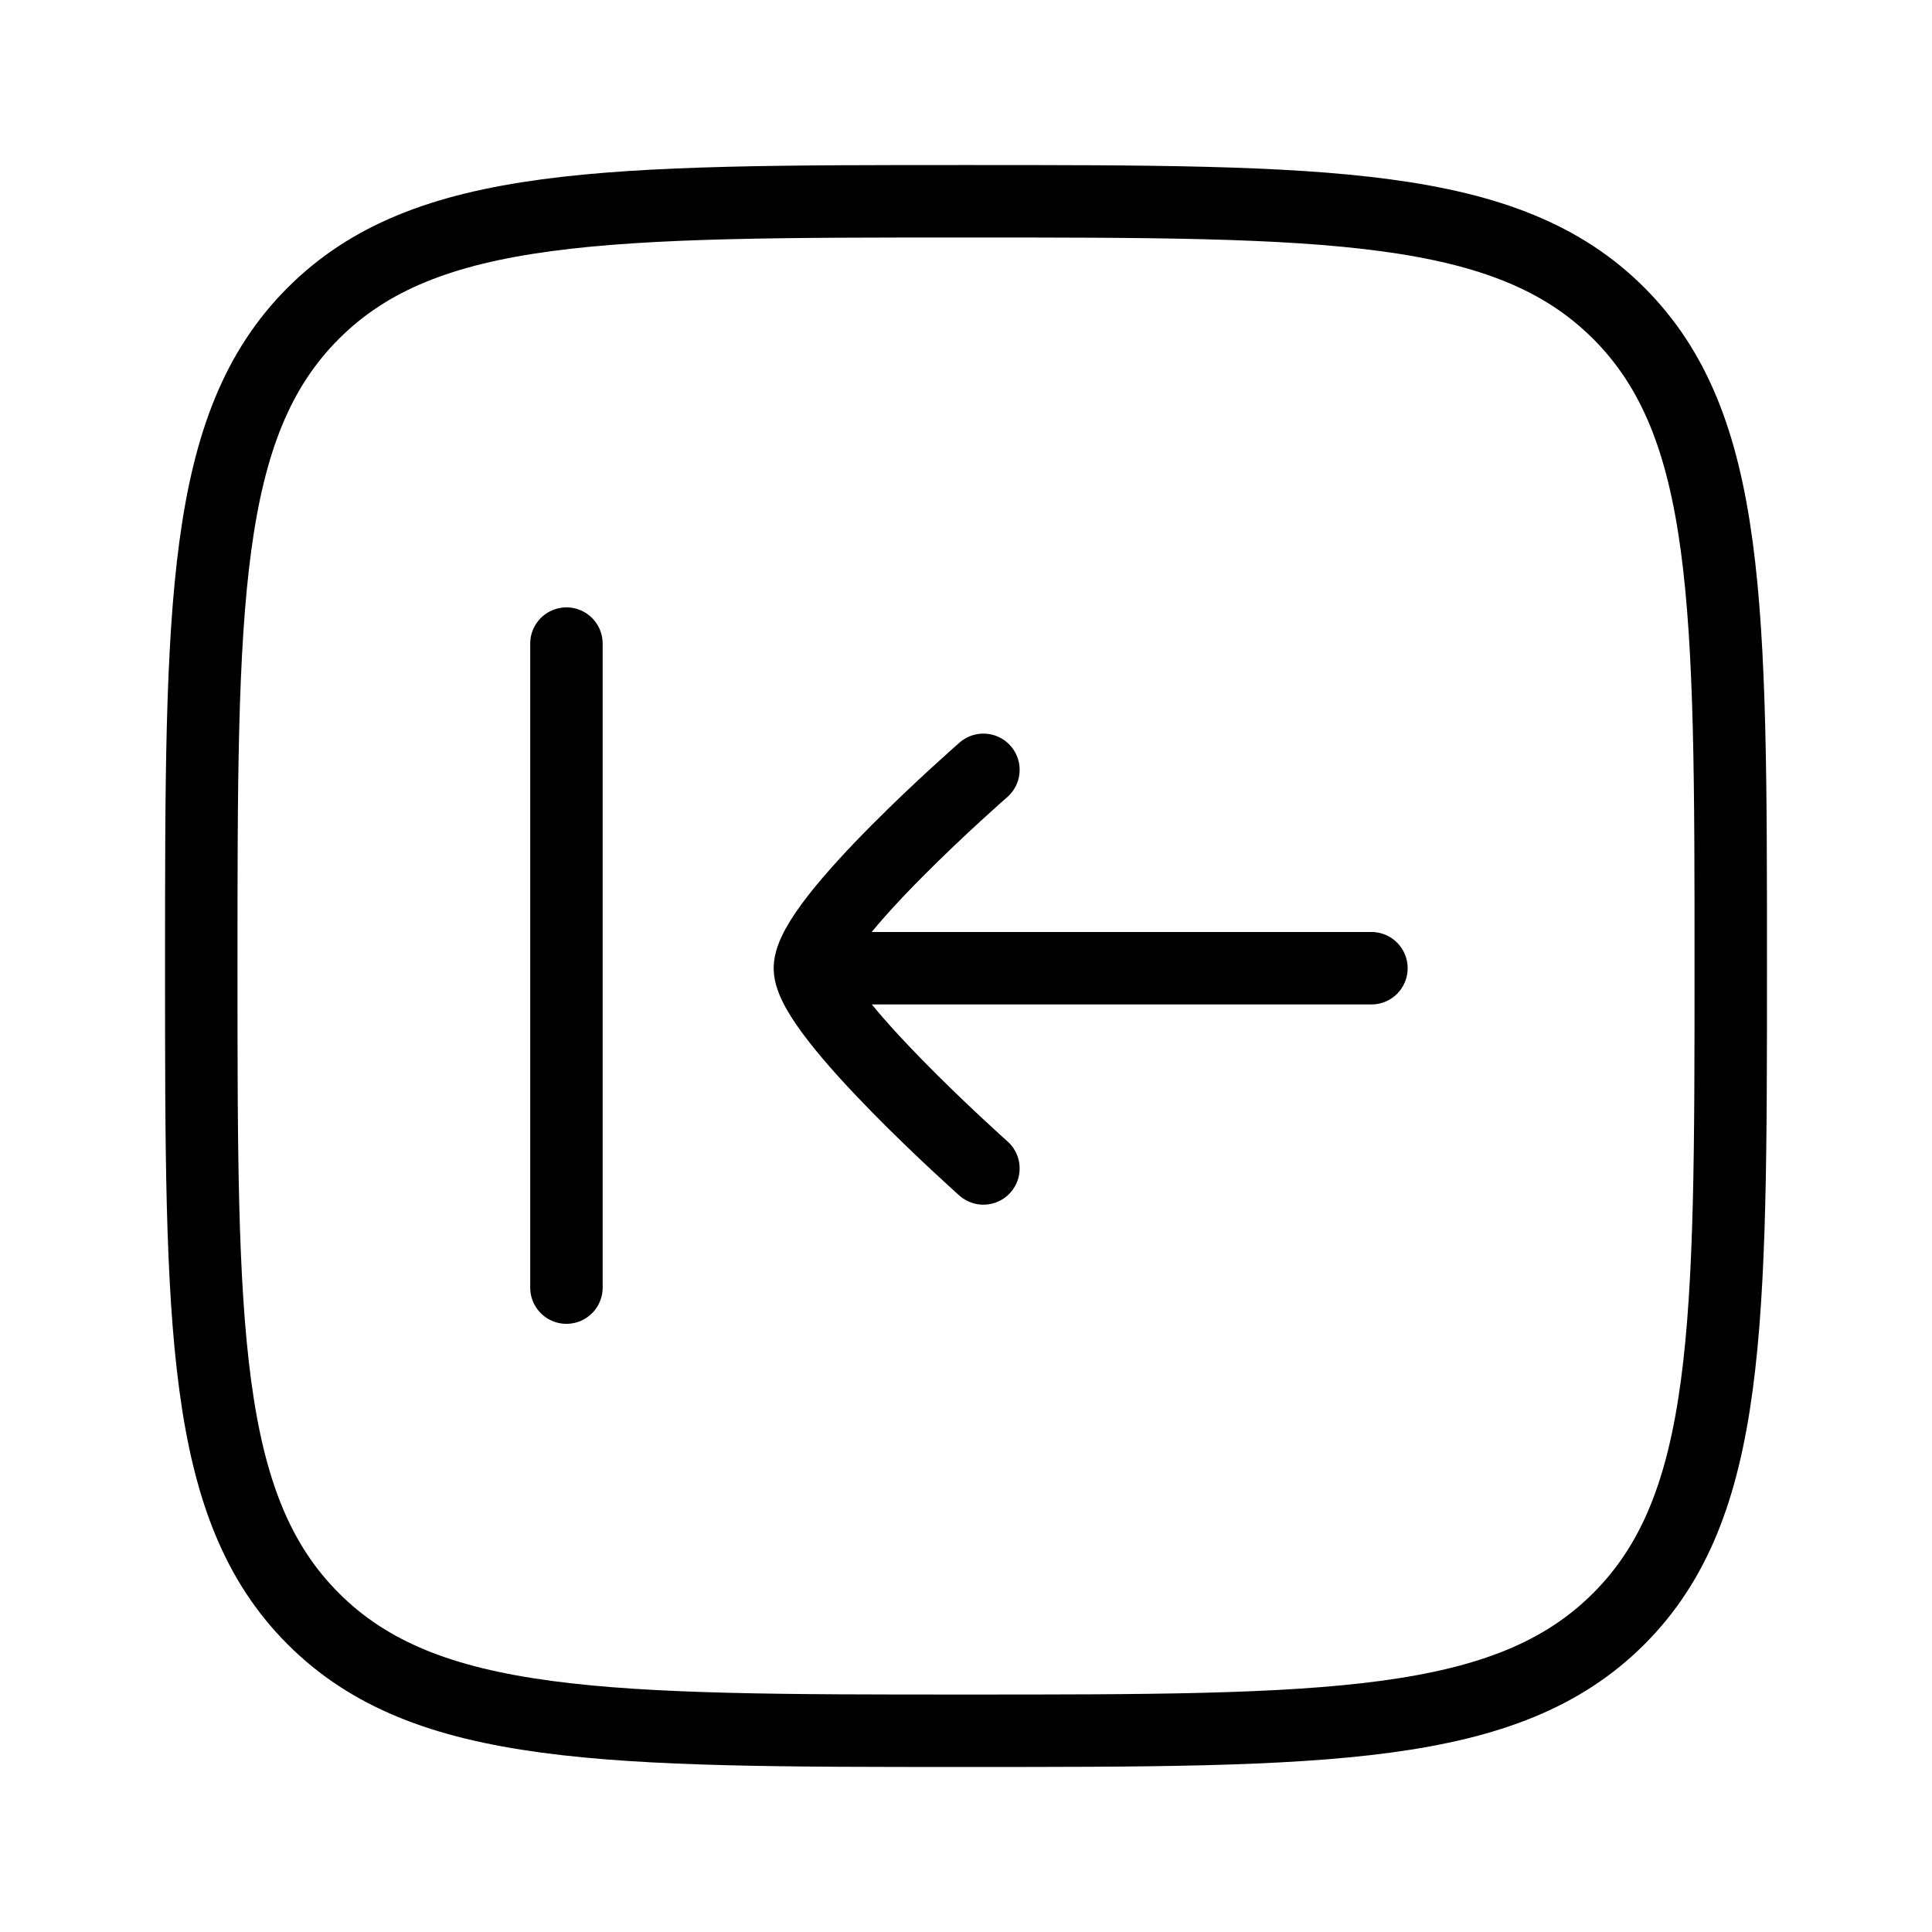
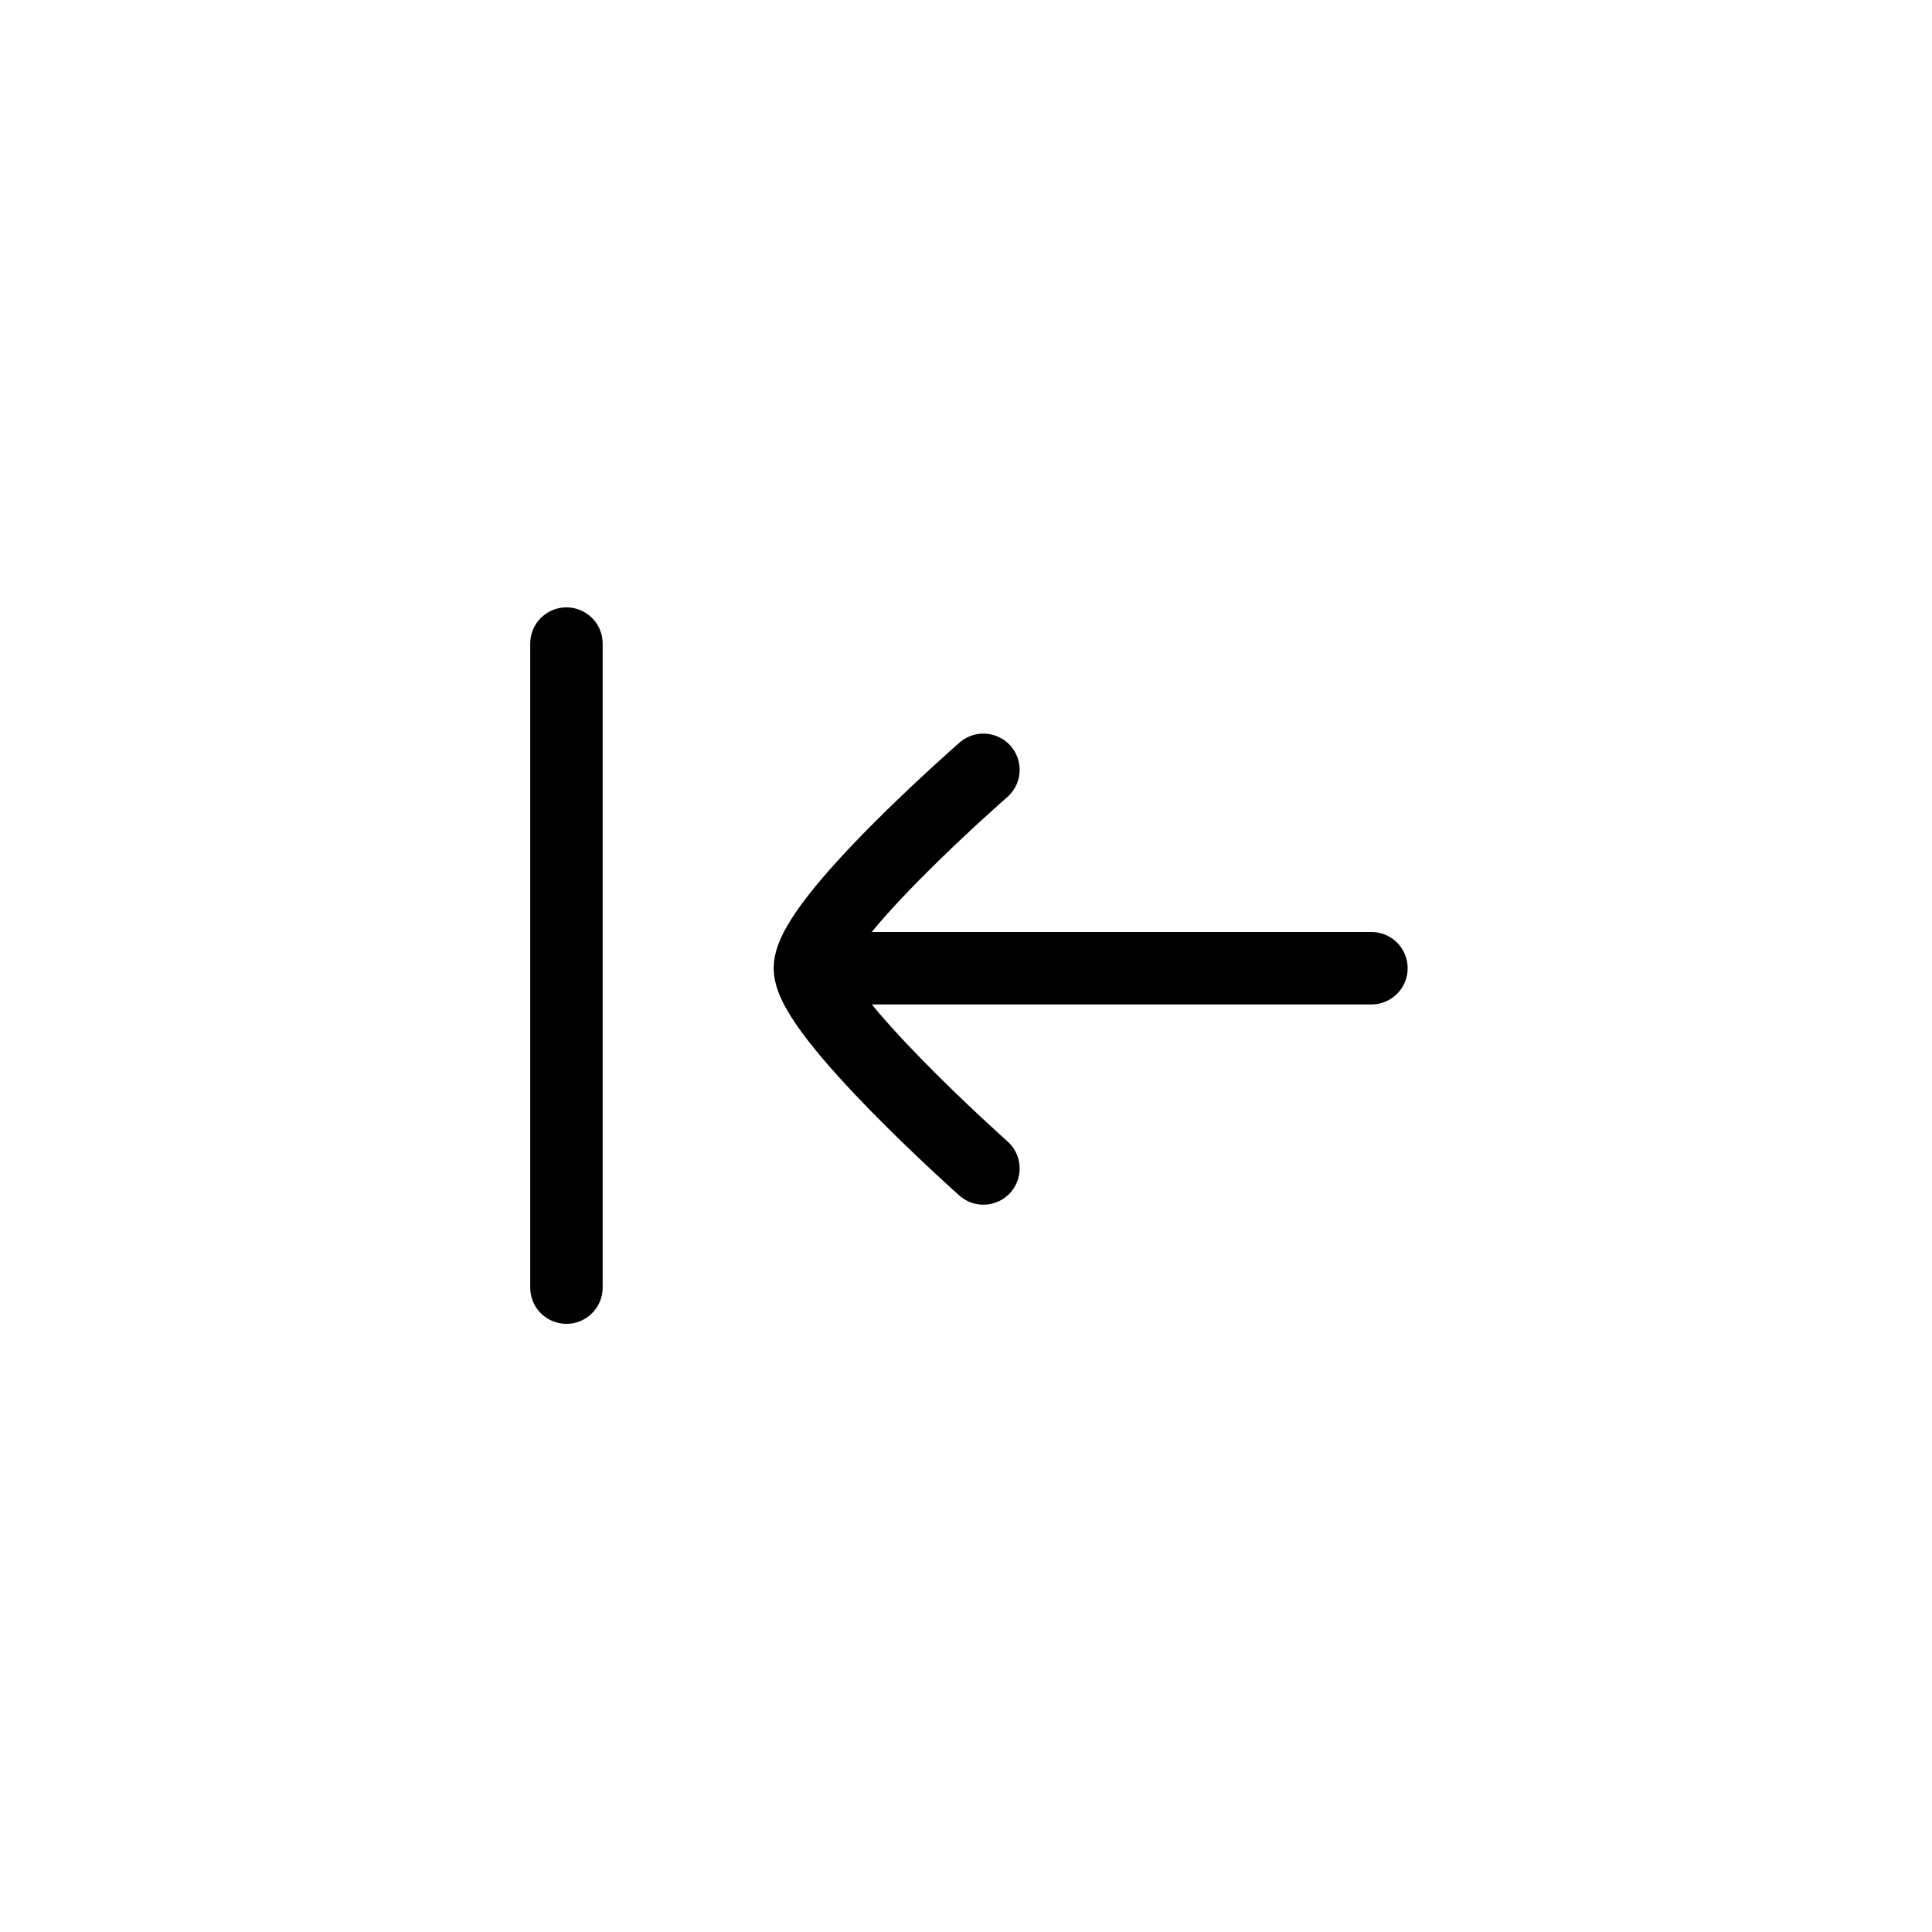
<svg xmlns="http://www.w3.org/2000/svg" width="80" height="80" viewBox="0 0 80 80" fill="none">
  <g id="login-square-02-stroke-rounded">
-     <path id="Vector" d="M8.334 40C8.334 25.072 8.334 17.608 12.972 12.971C17.609 8.334 25.073 8.334 40.001 8.334C54.928 8.334 62.392 8.334 67.03 12.971C71.667 17.608 71.667 25.072 71.667 40C71.667 54.928 71.667 62.392 67.03 67.029C62.392 71.667 54.928 71.667 40.001 71.667C25.073 71.667 17.609 71.667 12.972 67.029C8.334 62.392 8.334 54.928 8.334 40Z" stroke="black" stroke-width="3" stroke-linecap="round" stroke-linejoin="round" />
    <path id="Vector_2" d="M56.788 40.092H33.536M33.536 40.092C33.536 41.993 40.721 48.383 40.721 48.383M33.536 40.092C33.536 38.141 40.721 31.877 40.721 31.877M23.455 26.65V53.317" stroke="black" stroke-width="3" stroke-linecap="round" stroke-linejoin="round" />
  </g>
</svg>